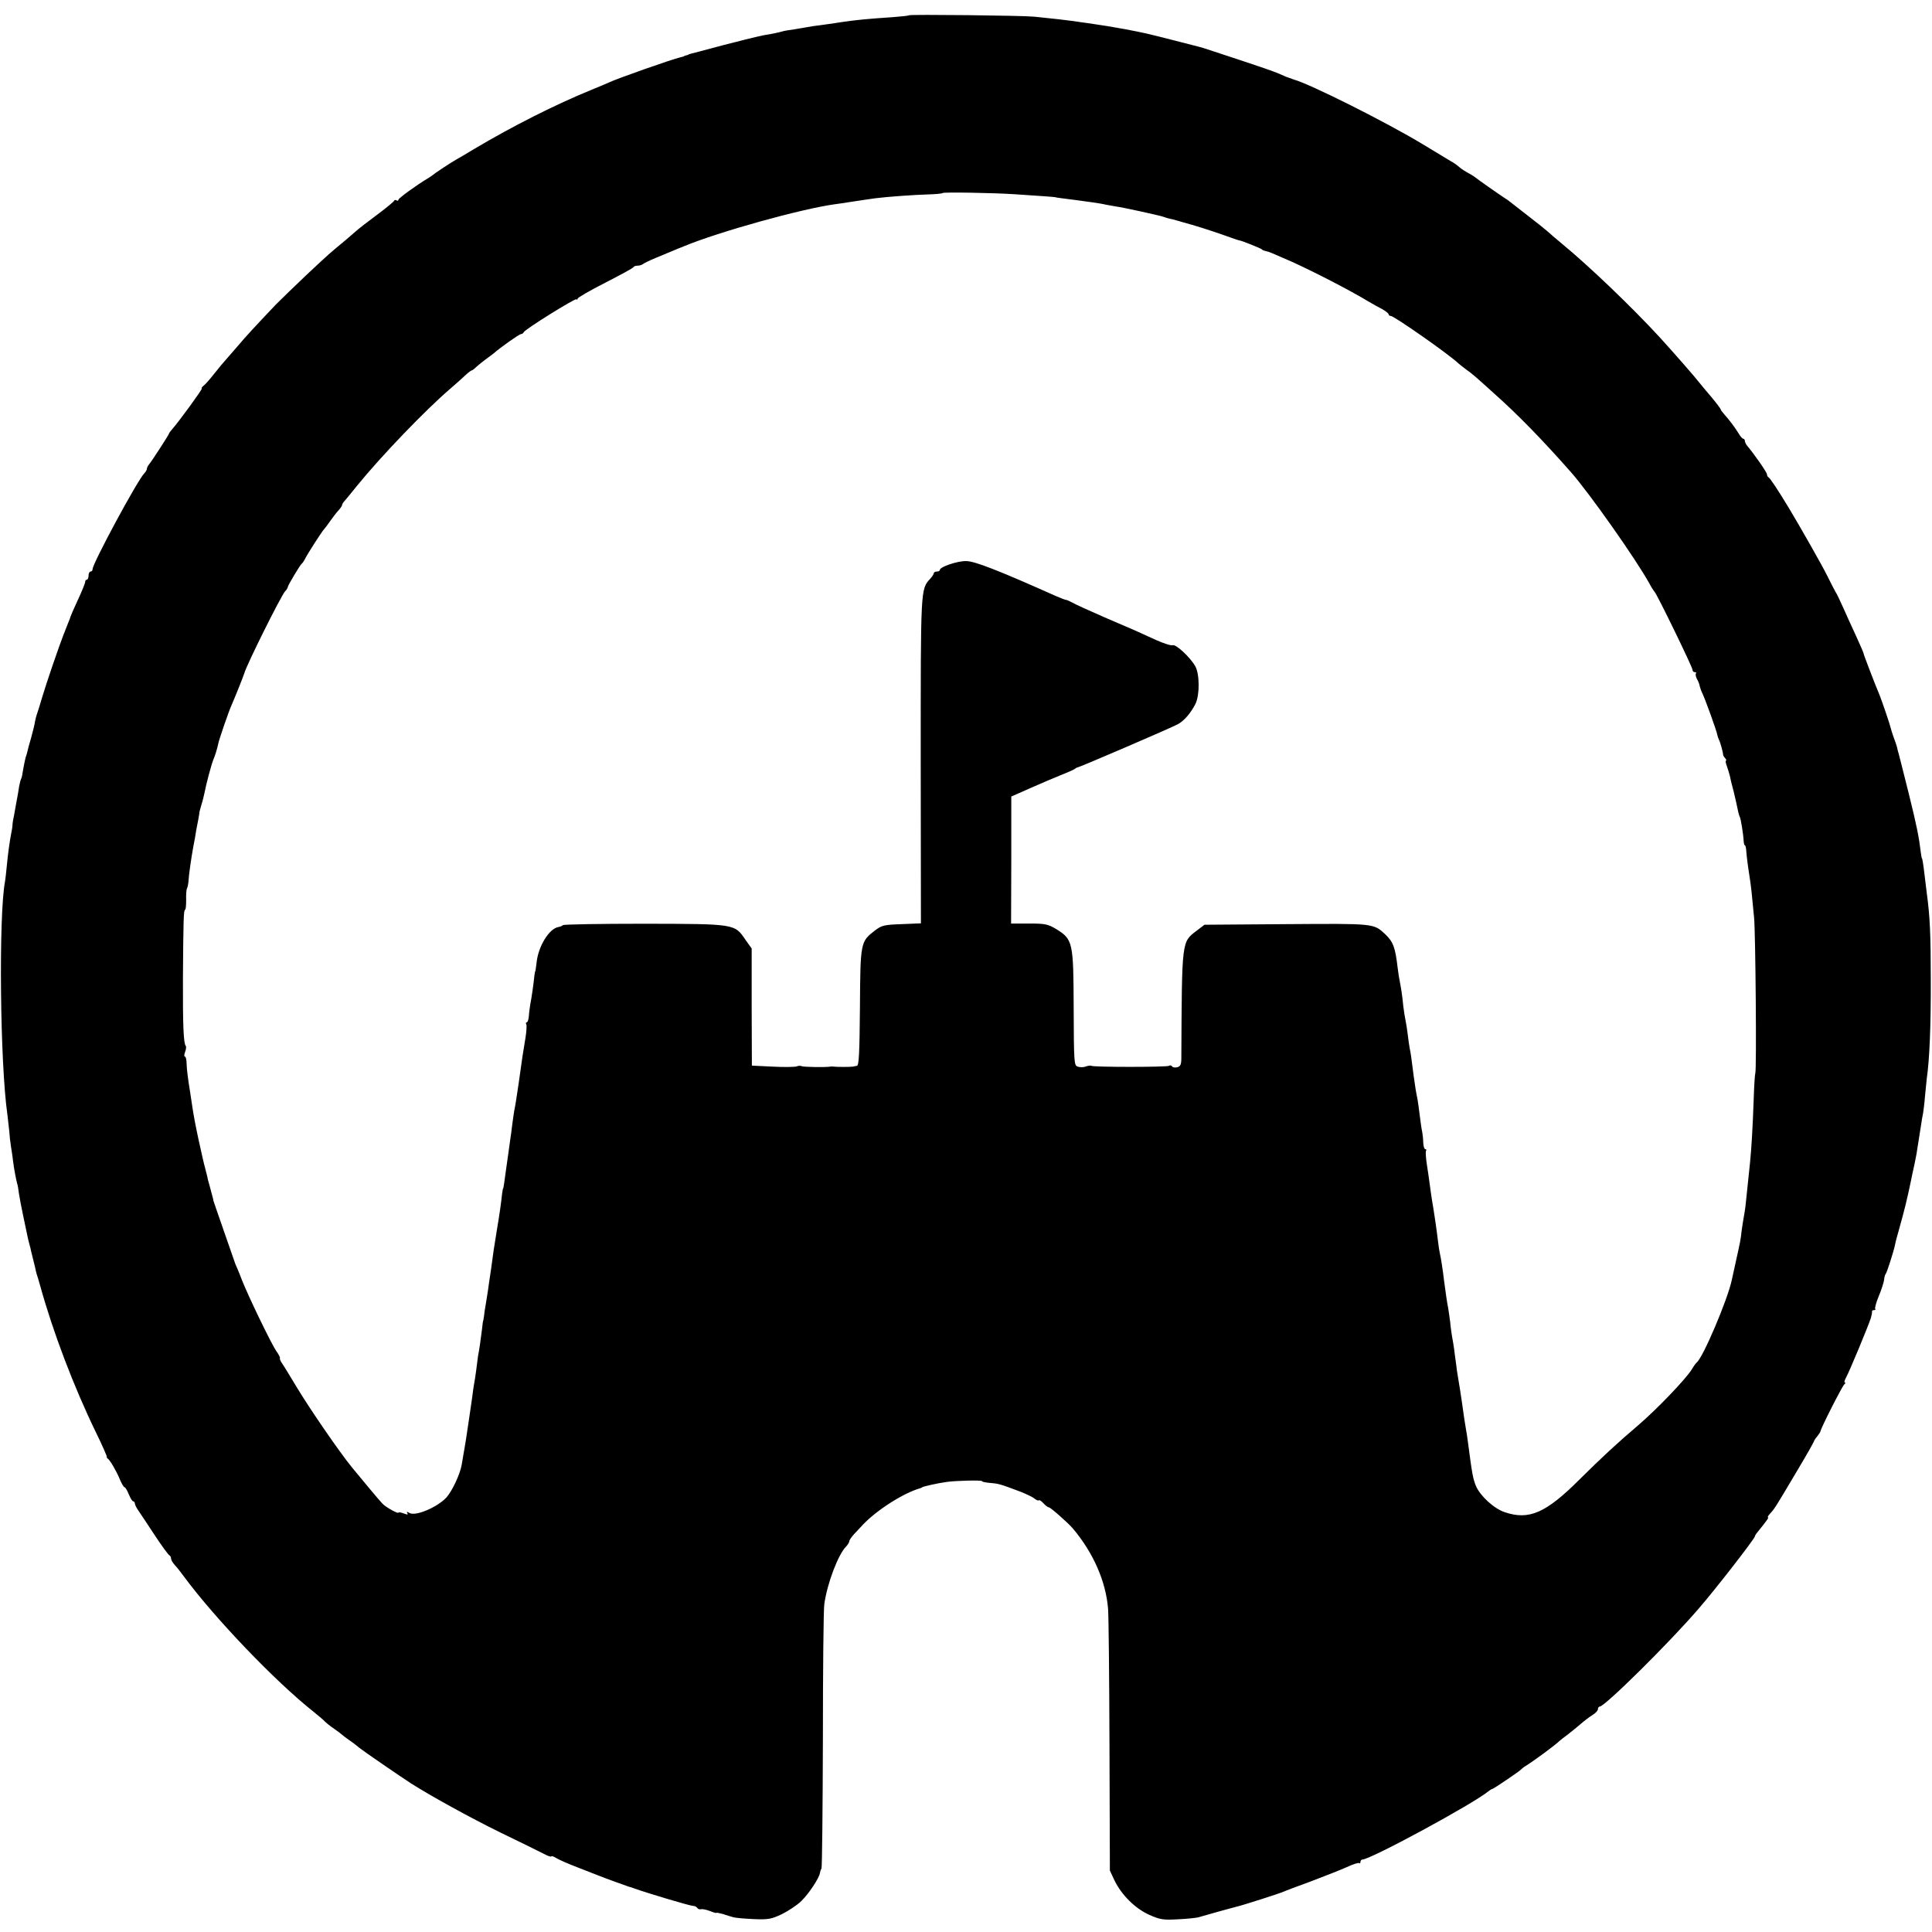
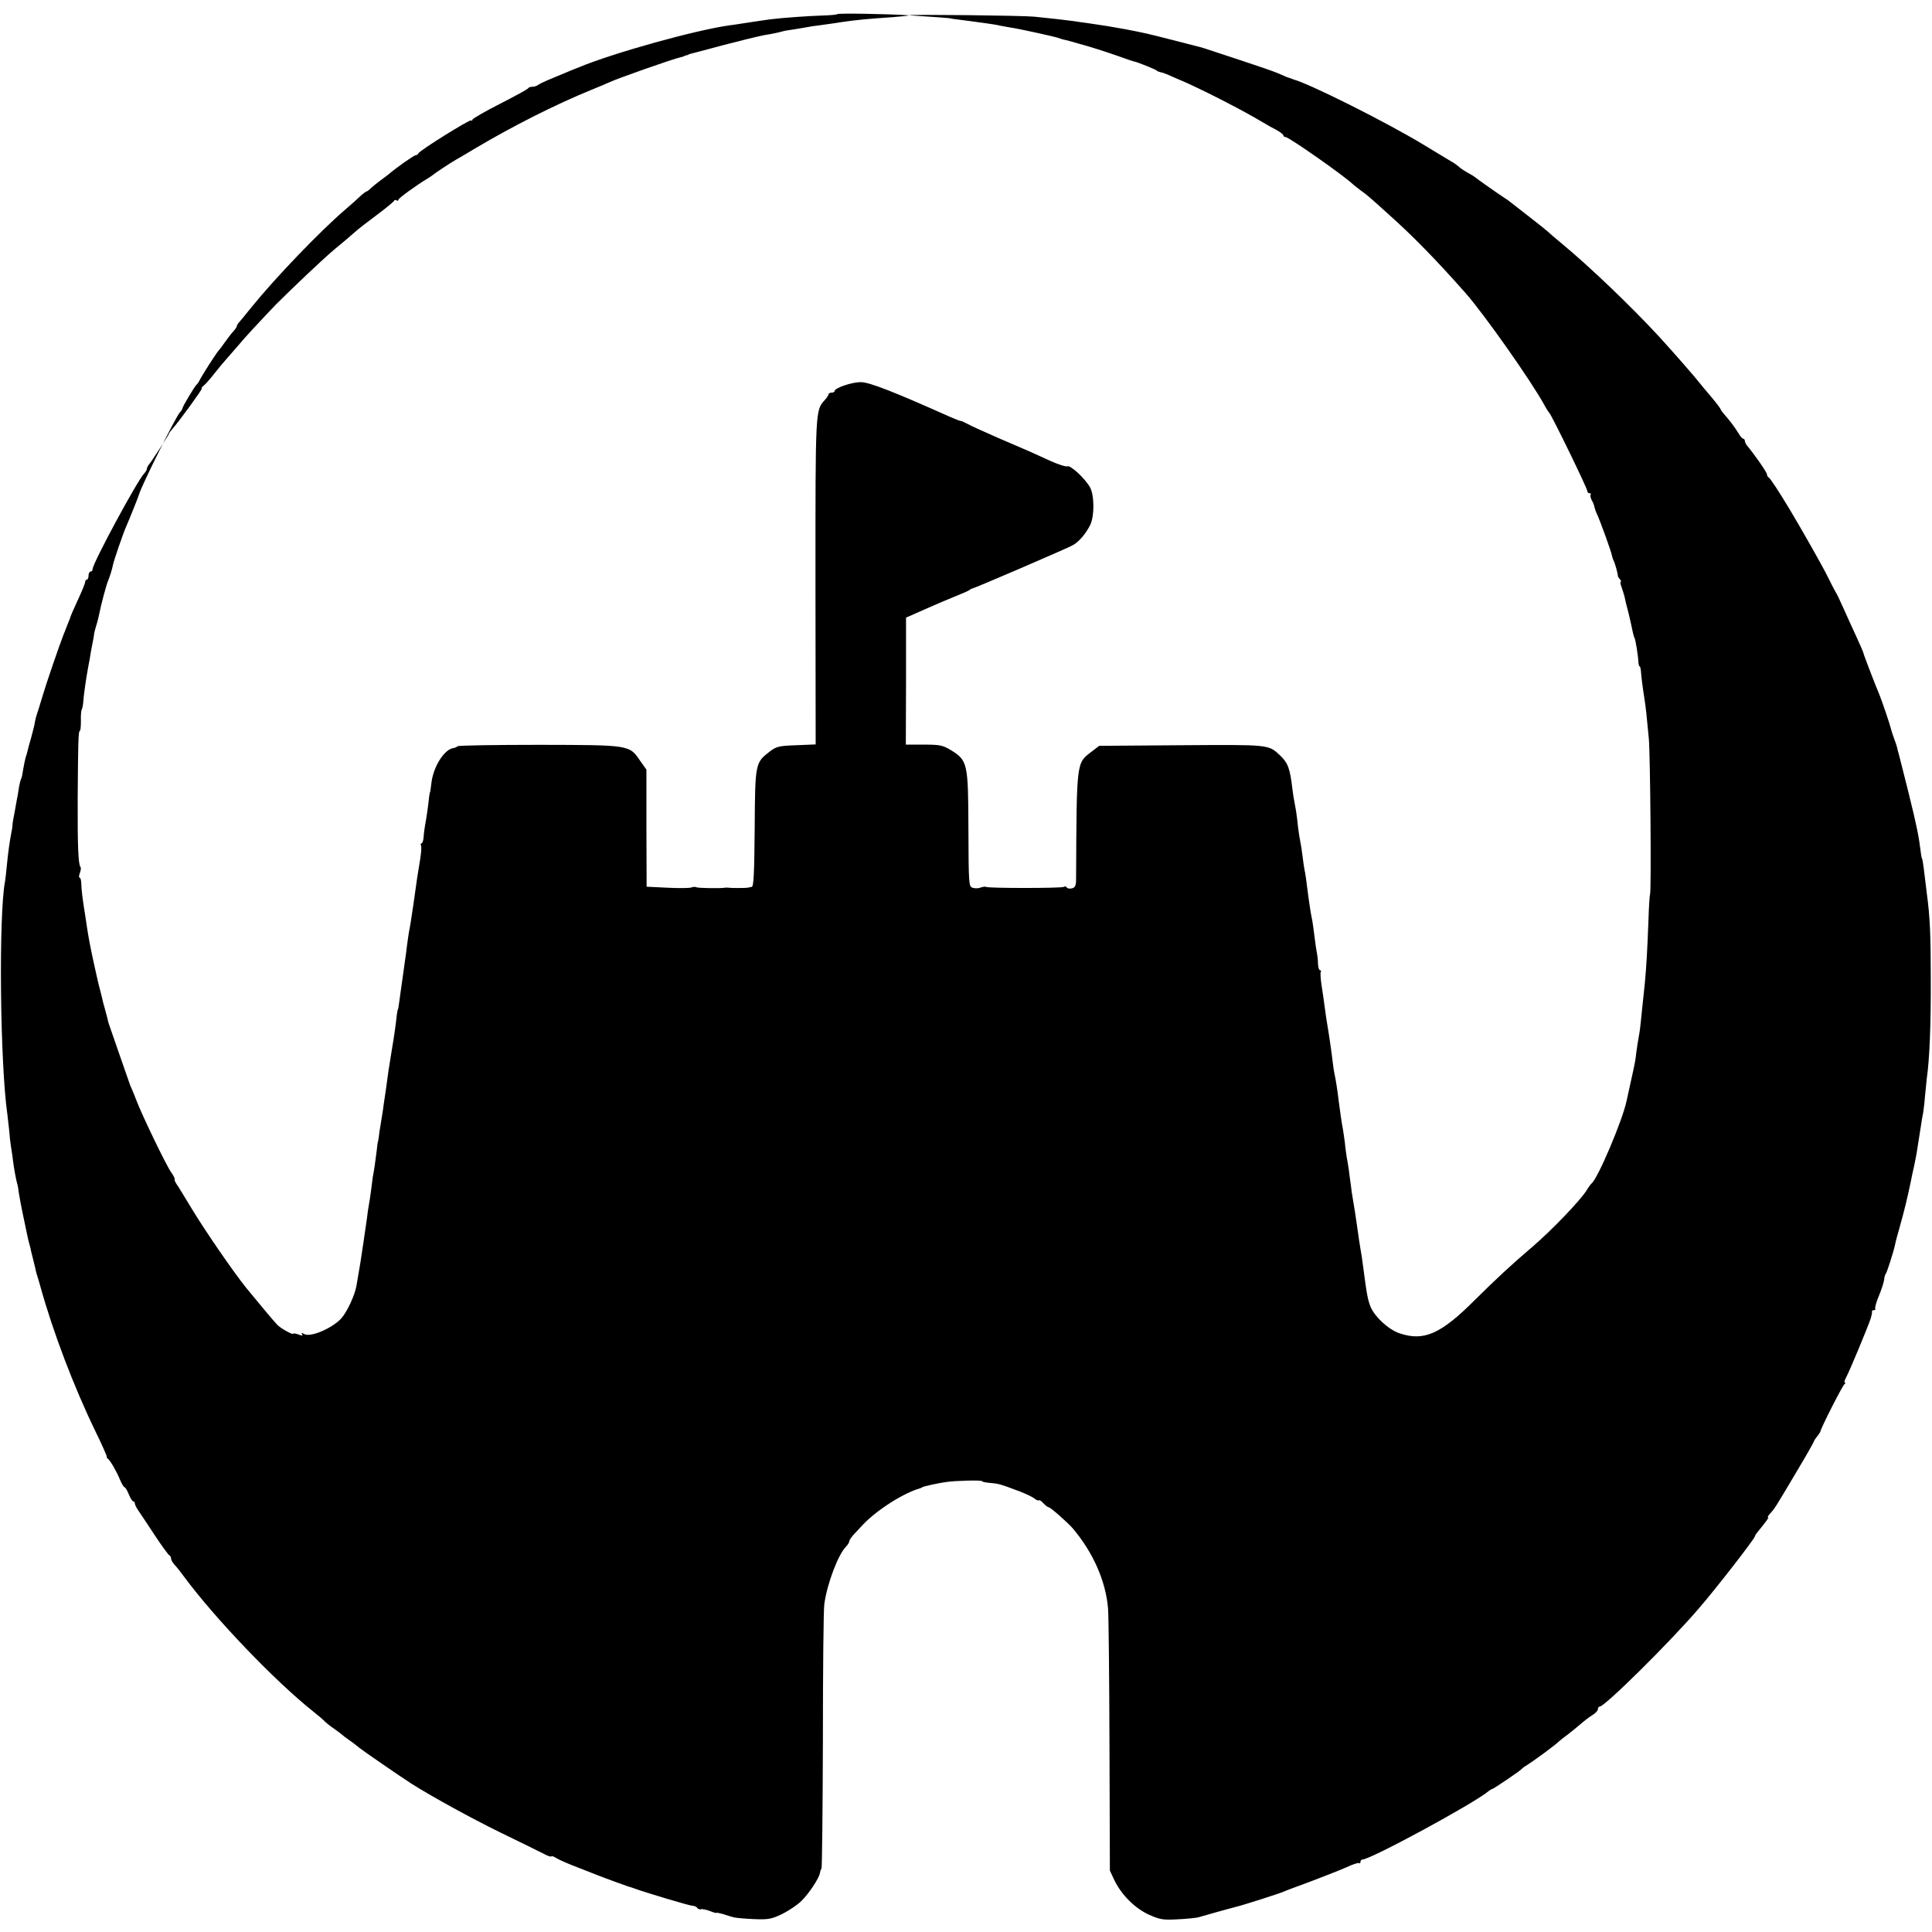
<svg xmlns="http://www.w3.org/2000/svg" version="1.0" width="960pt" height="960pt" viewBox="0 0 960 960" preserveAspectRatio="xMidYMid meet">
  <g transform="translate(0,960) scale(0.1,-0.1)" fill="#000000" stroke="none">
-     <path d="M4517 9524 c-2 -2 -37 -6 -78 -9 -134 -9 -183 -14 -259 -25 -41 -7 -91 -13 -110 -16 -19 -2 -46 -6 -60 -9 -14 -3 -43 -7 -65 -11 -22 -3 -48 -7 -57 -10 -18 -5 -48 -12 -93 -19 -16 -3 -57 -13 -90 -21 -33 -9 -67 -17 -75 -19 -8 -2 -51 -13 -95 -25 -44 -12 -87 -23 -95 -25 -8 -2 -16 -4 -17 -5 -2 -2 -7 -4 -13 -5 -5 -1 -11 -3 -12 -5 -2 -1 -10 -3 -18 -5 -37 -8 -313 -105 -355 -125 -11 -5 -48 -21 -83 -35 -184 -75 -395 -182 -582 -293 -41 -25 -84 -50 -95 -56 -25 -14 -108 -69 -115 -76 -3 -3 -13 -9 -22 -15 -56 -33 -148 -100 -148 -107 0 -5 -4 -7 -9 -4 -5 4 -11 3 -13 -2 -1 -4 -41 -37 -88 -72 -47 -35 -87 -66 -90 -69 -3 -3 -32 -28 -65 -56 -82 -68 -71 -58 -191 -170 -58 -55 -127 -122 -153 -148 -108 -114 -149 -158 -191 -208 -25 -29 -52 -60 -60 -69 -8 -9 -33 -38 -54 -65 -22 -28 -46 -56 -55 -62 -8 -7 -12 -13 -8 -13 6 0 -113 -164 -147 -202 -9 -10 -16 -20 -16 -22 0 -5 -86 -138 -99 -153 -6 -7 -11 -17 -11 -22 0 -5 -6 -16 -13 -23 -34 -34 -257 -448 -257 -476 0 -7 -4 -12 -10 -12 -5 0 -10 -9 -10 -20 0 -11 -4 -20 -8 -20 -5 0 -9 -6 -9 -12 0 -7 -17 -48 -37 -91 -20 -43 -36 -80 -36 -82 0 -2 -5 -16 -12 -32 -6 -15 -12 -30 -13 -33 -1 -3 -4 -12 -8 -20 -23 -59 -88 -248 -106 -310 -12 -41 -25 -82 -28 -90 -3 -8 -7 -24 -9 -35 -1 -11 -10 -47 -19 -80 -10 -33 -18 -64 -19 -70 -1 -5 -5 -19 -9 -30 -3 -11 -8 -37 -12 -59 -3 -21 -7 -42 -10 -46 -2 -3 -7 -21 -10 -38 -3 -18 -7 -47 -11 -64 -3 -18 -9 -51 -13 -73 -5 -22 -9 -47 -9 -55 0 -8 -3 -26 -6 -40 -8 -41 -16 -98 -22 -161 -3 -32 -7 -68 -9 -79 -32 -167 -25 -904 12 -1160 3 -25 7 -61 9 -80 1 -19 5 -55 9 -80 4 -25 9 -56 10 -70 4 -34 15 -92 20 -110 3 -8 7 -31 9 -50 3 -19 12 -69 21 -110 9 -41 18 -86 21 -100 3 -14 7 -33 10 -42 3 -9 7 -26 9 -37 3 -12 8 -31 11 -44 3 -12 7 -29 9 -37 1 -8 5 -22 7 -30 3 -8 11 -35 18 -60 63 -228 167 -502 278 -730 31 -63 54 -117 53 -119 -2 -2 1 -7 6 -10 11 -9 41 -59 59 -103 9 -21 19 -38 23 -38 4 0 13 -16 21 -35 8 -19 17 -35 22 -35 4 0 8 -5 8 -10 0 -6 8 -23 19 -38 10 -15 47 -70 81 -122 34 -52 67 -96 71 -98 5 -2 9 -9 9 -16 0 -7 8 -21 18 -32 10 -10 31 -37 47 -59 154 -208 452 -519 641 -669 27 -22 54 -44 59 -51 6 -6 26 -22 45 -35 19 -13 37 -27 40 -30 3 -3 21 -17 40 -30 19 -13 40 -30 47 -36 10 -9 206 -144 256 -176 97 -62 299 -173 442 -243 99 -48 197 -96 218 -107 20 -11 37 -16 37 -12 0 3 10 0 23 -8 12 -8 60 -29 107 -47 47 -18 94 -37 105 -41 27 -11 137 -51 150 -55 6 -1 17 -5 25 -8 57 -21 278 -87 292 -87 9 0 20 -5 23 -11 4 -5 12 -8 18 -6 7 2 27 -2 45 -9 17 -7 32 -11 32 -9 0 2 15 -1 33 -6 17 -6 41 -13 52 -16 11 -3 56 -7 101 -9 72 -3 87 0 140 25 32 16 76 45 96 65 37 36 88 113 92 138 1 7 4 18 8 23 3 6 6 293 7 639 0 346 3 650 7 675 14 102 69 248 109 287 8 9 15 20 15 25 0 6 11 22 25 37 14 15 33 35 43 46 68 72 202 158 285 181 4 2 8 3 10 5 5 4 76 20 119 26 49 7 178 10 178 4 0 -3 15 -6 33 -8 50 -4 53 -5 157 -44 30 -12 62 -27 71 -35 9 -7 18 -11 21 -8 3 3 13 -4 23 -15 10 -11 22 -20 27 -20 8 0 96 -78 119 -105 102 -121 164 -263 175 -399 3 -39 6 -348 7 -686 l2 -615 23 -49 c35 -72 102 -139 173 -171 55 -24 69 -26 142 -22 45 2 91 7 102 10 11 3 54 15 95 27 41 11 83 23 92 25 28 6 222 68 238 76 8 4 67 26 130 49 63 24 143 55 177 70 34 16 64 26 67 22 3 -3 6 0 6 6 0 7 5 12 10 12 40 0 555 279 627 340 7 5 14 10 17 10 6 0 139 90 146 99 3 3 12 11 21 16 45 28 149 105 169 125 3 3 21 17 40 31 19 15 49 39 65 53 17 15 42 34 58 44 15 9 27 22 27 29 0 7 4 13 9 13 25 0 346 317 491 486 82 94 280 349 280 360 0 2 4 10 10 17 47 58 61 77 55 77 -3 0 0 7 7 15 28 31 23 23 144 227 42 70 76 131 77 135 1 4 8 16 17 26 8 10 15 21 16 25 1 14 109 227 119 234 6 4 6 8 2 8 -5 0 -1 12 7 27 16 29 108 250 122 293 4 14 7 28 6 33 -1 4 3 7 10 7 6 0 9 3 6 6 -3 3 4 31 17 62 13 31 25 68 27 82 1 14 5 27 8 30 6 6 39 110 46 143 2 12 11 47 20 77 28 100 40 149 60 245 2 11 9 45 16 75 6 30 13 64 14 75 2 11 5 34 8 50 3 17 7 48 11 70 3 22 8 51 11 65 2 14 7 50 9 80 3 30 7 71 9 90 14 96 21 269 20 495 0 221 -4 310 -20 428 -2 18 -7 55 -10 82 -7 61 -12 90 -14 90 -1 0 -3 11 -5 25 -10 83 -20 133 -60 295 -25 99 -47 188 -50 198 -3 9 -7 25 -9 35 -2 9 -10 31 -16 47 -6 17 -13 38 -15 47 -4 19 -42 130 -55 163 -23 54 -80 203 -80 208 0 3 -16 41 -36 84 -20 43 -49 107 -65 143 -16 36 -33 72 -39 80 -5 8 -23 44 -41 80 -28 56 -135 244 -188 332 -54 90 -96 153 -103 156 -4 2 -8 9 -8 15 0 10 -65 103 -100 144 -5 7 -10 17 -10 23 0 5 -4 10 -8 10 -4 0 -15 12 -24 28 -19 31 -46 66 -70 93 -10 11 -18 22 -18 25 0 3 -21 31 -47 62 -27 31 -51 61 -56 67 -23 30 -121 142 -200 229 -142 154 -350 353 -487 466 -30 25 -62 52 -70 60 -9 8 -51 42 -94 75 -43 33 -84 65 -90 70 -7 6 -19 15 -28 20 -31 20 -143 99 -148 104 -3 3 -17 12 -32 20 -15 8 -36 21 -46 30 -10 9 -29 23 -43 30 -13 8 -76 46 -139 84 -182 110 -561 300 -642 322 -5 2 -10 4 -13 5 -3 1 -8 3 -12 4 -5 1 -26 10 -48 20 -22 10 -110 40 -195 68 -85 28 -162 53 -170 56 -19 6 -13 5 -159 42 -138 35 -137 35 -241 55 -73 13 -101 18 -185 30 -22 3 -53 7 -70 10 -29 4 -104 13 -195 22 -56 6 -618 12 -623 7z m523 -889 c122 -8 205 -14 205 -15 0 -1 14 -3 30 -5 17 -2 48 -6 70 -9 22 -3 58 -8 80 -11 22 -3 54 -8 70 -12 17 -3 39 -7 50 -9 33 -4 219 -45 235 -51 8 -3 21 -7 29 -9 8 -1 26 -6 40 -10 14 -4 28 -8 31 -9 50 -13 141 -42 200 -63 41 -15 77 -27 80 -27 11 -1 105 -39 110 -44 3 -4 12 -7 20 -9 16 -3 18 -4 130 -53 108 -49 287 -141 378 -196 20 -12 52 -30 70 -39 17 -10 32 -21 32 -26 0 -4 5 -8 11 -8 16 0 288 -190 335 -235 6 -5 23 -19 38 -30 31 -22 44 -33 140 -120 119 -106 237 -227 381 -390 92 -104 327 -438 391 -555 10 -19 22 -37 25 -40 11 -9 189 -375 189 -388 0 -7 5 -12 12 -12 6 0 8 -3 5 -6 -3 -4 -1 -16 5 -28 7 -11 13 -28 14 -36 2 -8 7 -23 13 -35 14 -29 72 -189 74 -206 2 -8 5 -18 8 -24 6 -9 21 -64 21 -75 0 -3 4 -11 10 -17 6 -7 8 -13 4 -13 -3 0 -1 -11 4 -25 5 -14 12 -36 15 -48 2 -12 11 -49 20 -82 8 -33 17 -73 20 -89 3 -16 8 -32 10 -35 5 -8 18 -90 19 -118 1 -13 3 -23 6 -23 3 0 6 -12 7 -27 2 -28 7 -69 17 -133 6 -36 12 -90 22 -200 7 -72 13 -760 6 -773 -2 -4 -6 -63 -8 -130 -5 -141 -11 -241 -18 -312 -3 -27 -8 -75 -11 -105 -3 -30 -8 -74 -10 -96 -2 -23 -7 -55 -10 -70 -3 -16 -8 -48 -11 -70 -5 -46 -5 -45 -29 -154 -9 -41 -18 -82 -20 -91 -21 -98 -143 -385 -174 -409 -4 -3 -15 -18 -25 -35 -34 -53 -174 -198 -267 -278 -107 -91 -181 -160 -289 -267 -168 -168 -252 -205 -373 -164 -54 18 -122 81 -143 130 -15 37 -19 58 -40 219 -3 22 -7 51 -10 65 -5 27 -11 70 -19 127 -6 40 -11 77 -20 128 -3 17 -8 48 -10 70 -3 22 -8 56 -10 75 -3 19 -7 46 -10 60 -2 14 -7 45 -9 70 -3 25 -8 56 -10 70 -5 23 -13 79 -21 140 -5 46 -16 115 -20 130 -2 8 -7 38 -10 65 -5 45 -18 135 -30 205 -2 14 -7 45 -10 70 -3 25 -10 72 -15 104 -5 33 -7 63 -4 68 3 4 1 8 -4 8 -5 0 -9 15 -10 33 0 17 -3 41 -5 52 -3 12 -8 48 -12 80 -4 33 -9 69 -11 80 -8 39 -13 71 -19 115 -12 95 -15 117 -20 140 -3 14 -7 45 -10 70 -3 25 -8 56 -11 70 -3 14 -8 45 -11 70 -6 60 -11 90 -17 120 -3 14 -8 45 -11 70 -12 103 -22 130 -62 168 -58 54 -51 53 -491 50 l-407 -3 -38 -29 c-76 -58 -74 -43 -77 -632 0 -33 -4 -43 -20 -47 -11 -3 -23 -1 -26 4 -3 5 -10 7 -15 3 -11 -7 -379 -7 -386 0 -3 2 -15 1 -27 -3 -11 -5 -30 -5 -41 -1 -18 6 -19 18 -20 291 -1 328 -4 341 -86 392 -42 25 -55 28 -135 28 l-90 0 1 316 0 315 95 42 c52 23 122 53 155 66 33 13 62 26 65 29 3 3 10 7 15 8 13 2 466 197 497 214 31 16 65 56 88 101 22 45 21 149 -1 188 -25 44 -96 110 -112 104 -8 -3 -45 9 -83 26 -85 39 -97 45 -259 114 -71 31 -142 63 -157 72 -15 8 -29 14 -30 13 -2 -1 -25 8 -53 20 -282 126 -402 173 -444 173 -44 1 -131 -29 -131 -44 0 -5 -7 -8 -15 -8 -8 0 -15 -4 -15 -8 0 -5 -8 -17 -18 -28 -48 -52 -47 -46 -47 -905 l1 -807 -96 -4 c-87 -3 -99 -6 -133 -32 -71 -55 -72 -57 -74 -381 -2 -229 -5 -290 -15 -291 -7 -1 -16 -3 -20 -4 -10 -2 -86 -2 -95 0 -5 1 -12 1 -18 0 -22 -4 -133 -2 -141 2 -5 3 -17 3 -26 -1 -9 -3 -63 -4 -119 -1 l-103 5 -1 291 0 291 -30 42 c-55 81 -49 80 -502 81 -220 0 -402 -3 -406 -7 -4 -4 -14 -8 -21 -9 -47 -7 -102 -96 -110 -179 -3 -22 -5 -40 -6 -40 -1 0 -3 -11 -5 -25 -3 -35 -14 -110 -20 -140 -2 -13 -6 -39 -7 -57 -1 -18 -6 -33 -11 -33 -4 0 -5 -4 -2 -10 3 -5 1 -36 -4 -67 -5 -32 -12 -74 -15 -93 -10 -75 -28 -196 -32 -220 -2 -14 -6 -36 -9 -50 -2 -14 -7 -45 -10 -70 -3 -25 -7 -58 -10 -75 -6 -46 -15 -106 -21 -150 -3 -22 -7 -51 -9 -65 -2 -14 -4 -25 -5 -25 -1 0 -3 -11 -5 -25 -5 -47 -13 -105 -25 -175 -18 -112 -19 -118 -25 -165 -3 -25 -8 -56 -10 -70 -2 -14 -7 -45 -10 -70 -4 -25 -9 -58 -12 -75 -3 -16 -7 -41 -8 -55 -2 -14 -4 -25 -5 -25 0 0 -3 -18 -5 -40 -3 -21 -7 -55 -10 -75 -3 -19 -7 -46 -10 -60 -2 -14 -6 -45 -9 -70 -3 -25 -8 -54 -10 -65 -2 -11 -7 -42 -10 -70 -4 -27 -11 -77 -16 -110 -5 -33 -12 -78 -15 -100 -4 -22 -8 -51 -11 -65 -2 -14 -7 -40 -10 -59 -8 -46 -47 -130 -76 -162 -46 -49 -152 -94 -183 -77 -13 8 -16 7 -11 -1 5 -8 0 -8 -18 -1 -14 5 -26 7 -26 4 0 -8 -64 27 -80 45 -16 16 -102 120 -153 182 -61 75 -206 286 -270 392 -37 61 -72 119 -79 128 -6 10 -9 19 -7 20 2 2 -5 18 -17 34 -26 37 -144 282 -174 360 -4 11 -13 34 -20 50 -8 17 -15 35 -16 40 -2 6 -26 75 -54 155 -28 80 -50 145 -50 145 1 0 -4 20 -11 45 -7 25 -13 50 -15 55 -1 6 -6 28 -12 50 -6 22 -13 51 -16 65 -3 14 -12 54 -20 90 -13 60 -24 117 -31 165 -2 11 -6 38 -9 60 -13 80 -18 121 -19 153 0 17 -4 32 -8 32 -5 0 -4 11 1 24 5 13 6 26 3 29 -11 12 -15 102 -14 342 2 276 3 335 11 335 3 0 5 21 5 48 -1 26 1 52 4 57 3 6 6 19 7 30 2 38 14 120 24 175 6 30 13 69 15 85 3 17 8 42 11 57 3 15 5 30 5 33 0 2 5 19 10 37 6 18 12 44 15 58 8 43 35 144 44 165 9 22 19 53 25 82 4 20 51 157 65 188 13 29 61 148 64 160 13 45 181 382 202 406 8 8 14 19 14 22 0 8 61 110 70 117 4 3 10 12 14 20 13 27 86 140 96 150 3 3 17 21 30 40 14 19 32 44 42 54 10 11 18 23 18 27 0 4 6 14 13 21 6 7 34 40 60 73 120 148 341 378 466 485 29 25 63 55 76 68 13 12 27 22 30 22 3 0 13 8 23 18 10 9 31 26 46 37 16 11 33 25 40 30 33 29 126 95 135 95 5 0 11 4 13 9 5 14 256 170 262 164 3 -4 6 -2 6 3 0 5 62 41 137 79 76 39 139 73 141 78 2 4 11 7 21 7 9 0 21 4 26 8 6 5 33 18 62 30 82 34 108 45 113 47 3 1 16 6 30 12 174 72 581 185 747 208 21 3 52 7 68 10 64 10 101 15 135 20 64 8 194 17 262 19 37 1 70 4 72 7 5 5 251 1 356 -6z" />
+     <path d="M4517 9524 c-2 -2 -37 -6 -78 -9 -134 -9 -183 -14 -259 -25 -41 -7 -91 -13 -110 -16 -19 -2 -46 -6 -60 -9 -14 -3 -43 -7 -65 -11 -22 -3 -48 -7 -57 -10 -18 -5 -48 -12 -93 -19 -16 -3 -57 -13 -90 -21 -33 -9 -67 -17 -75 -19 -8 -2 -51 -13 -95 -25 -44 -12 -87 -23 -95 -25 -8 -2 -16 -4 -17 -5 -2 -2 -7 -4 -13 -5 -5 -1 -11 -3 -12 -5 -2 -1 -10 -3 -18 -5 -37 -8 -313 -105 -355 -125 -11 -5 -48 -21 -83 -35 -184 -75 -395 -182 -582 -293 -41 -25 -84 -50 -95 -56 -25 -14 -108 -69 -115 -76 -3 -3 -13 -9 -22 -15 -56 -33 -148 -100 -148 -107 0 -5 -4 -7 -9 -4 -5 4 -11 3 -13 -2 -1 -4 -41 -37 -88 -72 -47 -35 -87 -66 -90 -69 -3 -3 -32 -28 -65 -56 -82 -68 -71 -58 -191 -170 -58 -55 -127 -122 -153 -148 -108 -114 -149 -158 -191 -208 -25 -29 -52 -60 -60 -69 -8 -9 -33 -38 -54 -65 -22 -28 -46 -56 -55 -62 -8 -7 -12 -13 -8 -13 6 0 -113 -164 -147 -202 -9 -10 -16 -20 -16 -22 0 -5 -86 -138 -99 -153 -6 -7 -11 -17 -11 -22 0 -5 -6 -16 -13 -23 -34 -34 -257 -448 -257 -476 0 -7 -4 -12 -10 -12 -5 0 -10 -9 -10 -20 0 -11 -4 -20 -8 -20 -5 0 -9 -6 -9 -12 0 -7 -17 -48 -37 -91 -20 -43 -36 -80 -36 -82 0 -2 -5 -16 -12 -32 -6 -15 -12 -30 -13 -33 -1 -3 -4 -12 -8 -20 -23 -59 -88 -248 -106 -310 -12 -41 -25 -82 -28 -90 -3 -8 -7 -24 -9 -35 -1 -11 -10 -47 -19 -80 -10 -33 -18 -64 -19 -70 -1 -5 -5 -19 -9 -30 -3 -11 -8 -37 -12 -59 -3 -21 -7 -42 -10 -46 -2 -3 -7 -21 -10 -38 -3 -18 -7 -47 -11 -64 -3 -18 -9 -51 -13 -73 -5 -22 -9 -47 -9 -55 0 -8 -3 -26 -6 -40 -8 -41 -16 -98 -22 -161 -3 -32 -7 -68 -9 -79 -32 -167 -25 -904 12 -1160 3 -25 7 -61 9 -80 1 -19 5 -55 9 -80 4 -25 9 -56 10 -70 4 -34 15 -92 20 -110 3 -8 7 -31 9 -50 3 -19 12 -69 21 -110 9 -41 18 -86 21 -100 3 -14 7 -33 10 -42 3 -9 7 -26 9 -37 3 -12 8 -31 11 -44 3 -12 7 -29 9 -37 1 -8 5 -22 7 -30 3 -8 11 -35 18 -60 63 -228 167 -502 278 -730 31 -63 54 -117 53 -119 -2 -2 1 -7 6 -10 11 -9 41 -59 59 -103 9 -21 19 -38 23 -38 4 0 13 -16 21 -35 8 -19 17 -35 22 -35 4 0 8 -5 8 -10 0 -6 8 -23 19 -38 10 -15 47 -70 81 -122 34 -52 67 -96 71 -98 5 -2 9 -9 9 -16 0 -7 8 -21 18 -32 10 -10 31 -37 47 -59 154 -208 452 -519 641 -669 27 -22 54 -44 59 -51 6 -6 26 -22 45 -35 19 -13 37 -27 40 -30 3 -3 21 -17 40 -30 19 -13 40 -30 47 -36 10 -9 206 -144 256 -176 97 -62 299 -173 442 -243 99 -48 197 -96 218 -107 20 -11 37 -16 37 -12 0 3 10 0 23 -8 12 -8 60 -29 107 -47 47 -18 94 -37 105 -41 27 -11 137 -51 150 -55 6 -1 17 -5 25 -8 57 -21 278 -87 292 -87 9 0 20 -5 23 -11 4 -5 12 -8 18 -6 7 2 27 -2 45 -9 17 -7 32 -11 32 -9 0 2 15 -1 33 -6 17 -6 41 -13 52 -16 11 -3 56 -7 101 -9 72 -3 87 0 140 25 32 16 76 45 96 65 37 36 88 113 92 138 1 7 4 18 8 23 3 6 6 293 7 639 0 346 3 650 7 675 14 102 69 248 109 287 8 9 15 20 15 25 0 6 11 22 25 37 14 15 33 35 43 46 68 72 202 158 285 181 4 2 8 3 10 5 5 4 76 20 119 26 49 7 178 10 178 4 0 -3 15 -6 33 -8 50 -4 53 -5 157 -44 30 -12 62 -27 71 -35 9 -7 18 -11 21 -8 3 3 13 -4 23 -15 10 -11 22 -20 27 -20 8 0 96 -78 119 -105 102 -121 164 -263 175 -399 3 -39 6 -348 7 -686 l2 -615 23 -49 c35 -72 102 -139 173 -171 55 -24 69 -26 142 -22 45 2 91 7 102 10 11 3 54 15 95 27 41 11 83 23 92 25 28 6 222 68 238 76 8 4 67 26 130 49 63 24 143 55 177 70 34 16 64 26 67 22 3 -3 6 0 6 6 0 7 5 12 10 12 40 0 555 279 627 340 7 5 14 10 17 10 6 0 139 90 146 99 3 3 12 11 21 16 45 28 149 105 169 125 3 3 21 17 40 31 19 15 49 39 65 53 17 15 42 34 58 44 15 9 27 22 27 29 0 7 4 13 9 13 25 0 346 317 491 486 82 94 280 349 280 360 0 2 4 10 10 17 47 58 61 77 55 77 -3 0 0 7 7 15 28 31 23 23 144 227 42 70 76 131 77 135 1 4 8 16 17 26 8 10 15 21 16 25 1 14 109 227 119 234 6 4 6 8 2 8 -5 0 -1 12 7 27 16 29 108 250 122 293 4 14 7 28 6 33 -1 4 3 7 10 7 6 0 9 3 6 6 -3 3 4 31 17 62 13 31 25 68 27 82 1 14 5 27 8 30 6 6 39 110 46 143 2 12 11 47 20 77 28 100 40 149 60 245 2 11 9 45 16 75 6 30 13 64 14 75 2 11 5 34 8 50 3 17 7 48 11 70 3 22 8 51 11 65 2 14 7 50 9 80 3 30 7 71 9 90 14 96 21 269 20 495 0 221 -4 310 -20 428 -2 18 -7 55 -10 82 -7 61 -12 90 -14 90 -1 0 -3 11 -5 25 -10 83 -20 133 -60 295 -25 99 -47 188 -50 198 -3 9 -7 25 -9 35 -2 9 -10 31 -16 47 -6 17 -13 38 -15 47 -4 19 -42 130 -55 163 -23 54 -80 203 -80 208 0 3 -16 41 -36 84 -20 43 -49 107 -65 143 -16 36 -33 72 -39 80 -5 8 -23 44 -41 80 -28 56 -135 244 -188 332 -54 90 -96 153 -103 156 -4 2 -8 9 -8 15 0 10 -65 103 -100 144 -5 7 -10 17 -10 23 0 5 -4 10 -8 10 -4 0 -15 12 -24 28 -19 31 -46 66 -70 93 -10 11 -18 22 -18 25 0 3 -21 31 -47 62 -27 31 -51 61 -56 67 -23 30 -121 142 -200 229 -142 154 -350 353 -487 466 -30 25 -62 52 -70 60 -9 8 -51 42 -94 75 -43 33 -84 65 -90 70 -7 6 -19 15 -28 20 -31 20 -143 99 -148 104 -3 3 -17 12 -32 20 -15 8 -36 21 -46 30 -10 9 -29 23 -43 30 -13 8 -76 46 -139 84 -182 110 -561 300 -642 322 -5 2 -10 4 -13 5 -3 1 -8 3 -12 4 -5 1 -26 10 -48 20 -22 10 -110 40 -195 68 -85 28 -162 53 -170 56 -19 6 -13 5 -159 42 -138 35 -137 35 -241 55 -73 13 -101 18 -185 30 -22 3 -53 7 -70 10 -29 4 -104 13 -195 22 -56 6 -618 12 -623 7z c122 -8 205 -14 205 -15 0 -1 14 -3 30 -5 17 -2 48 -6 70 -9 22 -3 58 -8 80 -11 22 -3 54 -8 70 -12 17 -3 39 -7 50 -9 33 -4 219 -45 235 -51 8 -3 21 -7 29 -9 8 -1 26 -6 40 -10 14 -4 28 -8 31 -9 50 -13 141 -42 200 -63 41 -15 77 -27 80 -27 11 -1 105 -39 110 -44 3 -4 12 -7 20 -9 16 -3 18 -4 130 -53 108 -49 287 -141 378 -196 20 -12 52 -30 70 -39 17 -10 32 -21 32 -26 0 -4 5 -8 11 -8 16 0 288 -190 335 -235 6 -5 23 -19 38 -30 31 -22 44 -33 140 -120 119 -106 237 -227 381 -390 92 -104 327 -438 391 -555 10 -19 22 -37 25 -40 11 -9 189 -375 189 -388 0 -7 5 -12 12 -12 6 0 8 -3 5 -6 -3 -4 -1 -16 5 -28 7 -11 13 -28 14 -36 2 -8 7 -23 13 -35 14 -29 72 -189 74 -206 2 -8 5 -18 8 -24 6 -9 21 -64 21 -75 0 -3 4 -11 10 -17 6 -7 8 -13 4 -13 -3 0 -1 -11 4 -25 5 -14 12 -36 15 -48 2 -12 11 -49 20 -82 8 -33 17 -73 20 -89 3 -16 8 -32 10 -35 5 -8 18 -90 19 -118 1 -13 3 -23 6 -23 3 0 6 -12 7 -27 2 -28 7 -69 17 -133 6 -36 12 -90 22 -200 7 -72 13 -760 6 -773 -2 -4 -6 -63 -8 -130 -5 -141 -11 -241 -18 -312 -3 -27 -8 -75 -11 -105 -3 -30 -8 -74 -10 -96 -2 -23 -7 -55 -10 -70 -3 -16 -8 -48 -11 -70 -5 -46 -5 -45 -29 -154 -9 -41 -18 -82 -20 -91 -21 -98 -143 -385 -174 -409 -4 -3 -15 -18 -25 -35 -34 -53 -174 -198 -267 -278 -107 -91 -181 -160 -289 -267 -168 -168 -252 -205 -373 -164 -54 18 -122 81 -143 130 -15 37 -19 58 -40 219 -3 22 -7 51 -10 65 -5 27 -11 70 -19 127 -6 40 -11 77 -20 128 -3 17 -8 48 -10 70 -3 22 -8 56 -10 75 -3 19 -7 46 -10 60 -2 14 -7 45 -9 70 -3 25 -8 56 -10 70 -5 23 -13 79 -21 140 -5 46 -16 115 -20 130 -2 8 -7 38 -10 65 -5 45 -18 135 -30 205 -2 14 -7 45 -10 70 -3 25 -10 72 -15 104 -5 33 -7 63 -4 68 3 4 1 8 -4 8 -5 0 -9 15 -10 33 0 17 -3 41 -5 52 -3 12 -8 48 -12 80 -4 33 -9 69 -11 80 -8 39 -13 71 -19 115 -12 95 -15 117 -20 140 -3 14 -7 45 -10 70 -3 25 -8 56 -11 70 -3 14 -8 45 -11 70 -6 60 -11 90 -17 120 -3 14 -8 45 -11 70 -12 103 -22 130 -62 168 -58 54 -51 53 -491 50 l-407 -3 -38 -29 c-76 -58 -74 -43 -77 -632 0 -33 -4 -43 -20 -47 -11 -3 -23 -1 -26 4 -3 5 -10 7 -15 3 -11 -7 -379 -7 -386 0 -3 2 -15 1 -27 -3 -11 -5 -30 -5 -41 -1 -18 6 -19 18 -20 291 -1 328 -4 341 -86 392 -42 25 -55 28 -135 28 l-90 0 1 316 0 315 95 42 c52 23 122 53 155 66 33 13 62 26 65 29 3 3 10 7 15 8 13 2 466 197 497 214 31 16 65 56 88 101 22 45 21 149 -1 188 -25 44 -96 110 -112 104 -8 -3 -45 9 -83 26 -85 39 -97 45 -259 114 -71 31 -142 63 -157 72 -15 8 -29 14 -30 13 -2 -1 -25 8 -53 20 -282 126 -402 173 -444 173 -44 1 -131 -29 -131 -44 0 -5 -7 -8 -15 -8 -8 0 -15 -4 -15 -8 0 -5 -8 -17 -18 -28 -48 -52 -47 -46 -47 -905 l1 -807 -96 -4 c-87 -3 -99 -6 -133 -32 -71 -55 -72 -57 -74 -381 -2 -229 -5 -290 -15 -291 -7 -1 -16 -3 -20 -4 -10 -2 -86 -2 -95 0 -5 1 -12 1 -18 0 -22 -4 -133 -2 -141 2 -5 3 -17 3 -26 -1 -9 -3 -63 -4 -119 -1 l-103 5 -1 291 0 291 -30 42 c-55 81 -49 80 -502 81 -220 0 -402 -3 -406 -7 -4 -4 -14 -8 -21 -9 -47 -7 -102 -96 -110 -179 -3 -22 -5 -40 -6 -40 -1 0 -3 -11 -5 -25 -3 -35 -14 -110 -20 -140 -2 -13 -6 -39 -7 -57 -1 -18 -6 -33 -11 -33 -4 0 -5 -4 -2 -10 3 -5 1 -36 -4 -67 -5 -32 -12 -74 -15 -93 -10 -75 -28 -196 -32 -220 -2 -14 -6 -36 -9 -50 -2 -14 -7 -45 -10 -70 -3 -25 -7 -58 -10 -75 -6 -46 -15 -106 -21 -150 -3 -22 -7 -51 -9 -65 -2 -14 -4 -25 -5 -25 -1 0 -3 -11 -5 -25 -5 -47 -13 -105 -25 -175 -18 -112 -19 -118 -25 -165 -3 -25 -8 -56 -10 -70 -2 -14 -7 -45 -10 -70 -4 -25 -9 -58 -12 -75 -3 -16 -7 -41 -8 -55 -2 -14 -4 -25 -5 -25 0 0 -3 -18 -5 -40 -3 -21 -7 -55 -10 -75 -3 -19 -7 -46 -10 -60 -2 -14 -6 -45 -9 -70 -3 -25 -8 -54 -10 -65 -2 -11 -7 -42 -10 -70 -4 -27 -11 -77 -16 -110 -5 -33 -12 -78 -15 -100 -4 -22 -8 -51 -11 -65 -2 -14 -7 -40 -10 -59 -8 -46 -47 -130 -76 -162 -46 -49 -152 -94 -183 -77 -13 8 -16 7 -11 -1 5 -8 0 -8 -18 -1 -14 5 -26 7 -26 4 0 -8 -64 27 -80 45 -16 16 -102 120 -153 182 -61 75 -206 286 -270 392 -37 61 -72 119 -79 128 -6 10 -9 19 -7 20 2 2 -5 18 -17 34 -26 37 -144 282 -174 360 -4 11 -13 34 -20 50 -8 17 -15 35 -16 40 -2 6 -26 75 -54 155 -28 80 -50 145 -50 145 1 0 -4 20 -11 45 -7 25 -13 50 -15 55 -1 6 -6 28 -12 50 -6 22 -13 51 -16 65 -3 14 -12 54 -20 90 -13 60 -24 117 -31 165 -2 11 -6 38 -9 60 -13 80 -18 121 -19 153 0 17 -4 32 -8 32 -5 0 -4 11 1 24 5 13 6 26 3 29 -11 12 -15 102 -14 342 2 276 3 335 11 335 3 0 5 21 5 48 -1 26 1 52 4 57 3 6 6 19 7 30 2 38 14 120 24 175 6 30 13 69 15 85 3 17 8 42 11 57 3 15 5 30 5 33 0 2 5 19 10 37 6 18 12 44 15 58 8 43 35 144 44 165 9 22 19 53 25 82 4 20 51 157 65 188 13 29 61 148 64 160 13 45 181 382 202 406 8 8 14 19 14 22 0 8 61 110 70 117 4 3 10 12 14 20 13 27 86 140 96 150 3 3 17 21 30 40 14 19 32 44 42 54 10 11 18 23 18 27 0 4 6 14 13 21 6 7 34 40 60 73 120 148 341 378 466 485 29 25 63 55 76 68 13 12 27 22 30 22 3 0 13 8 23 18 10 9 31 26 46 37 16 11 33 25 40 30 33 29 126 95 135 95 5 0 11 4 13 9 5 14 256 170 262 164 3 -4 6 -2 6 3 0 5 62 41 137 79 76 39 139 73 141 78 2 4 11 7 21 7 9 0 21 4 26 8 6 5 33 18 62 30 82 34 108 45 113 47 3 1 16 6 30 12 174 72 581 185 747 208 21 3 52 7 68 10 64 10 101 15 135 20 64 8 194 17 262 19 37 1 70 4 72 7 5 5 251 1 356 -6z" />
  </g>
</svg>